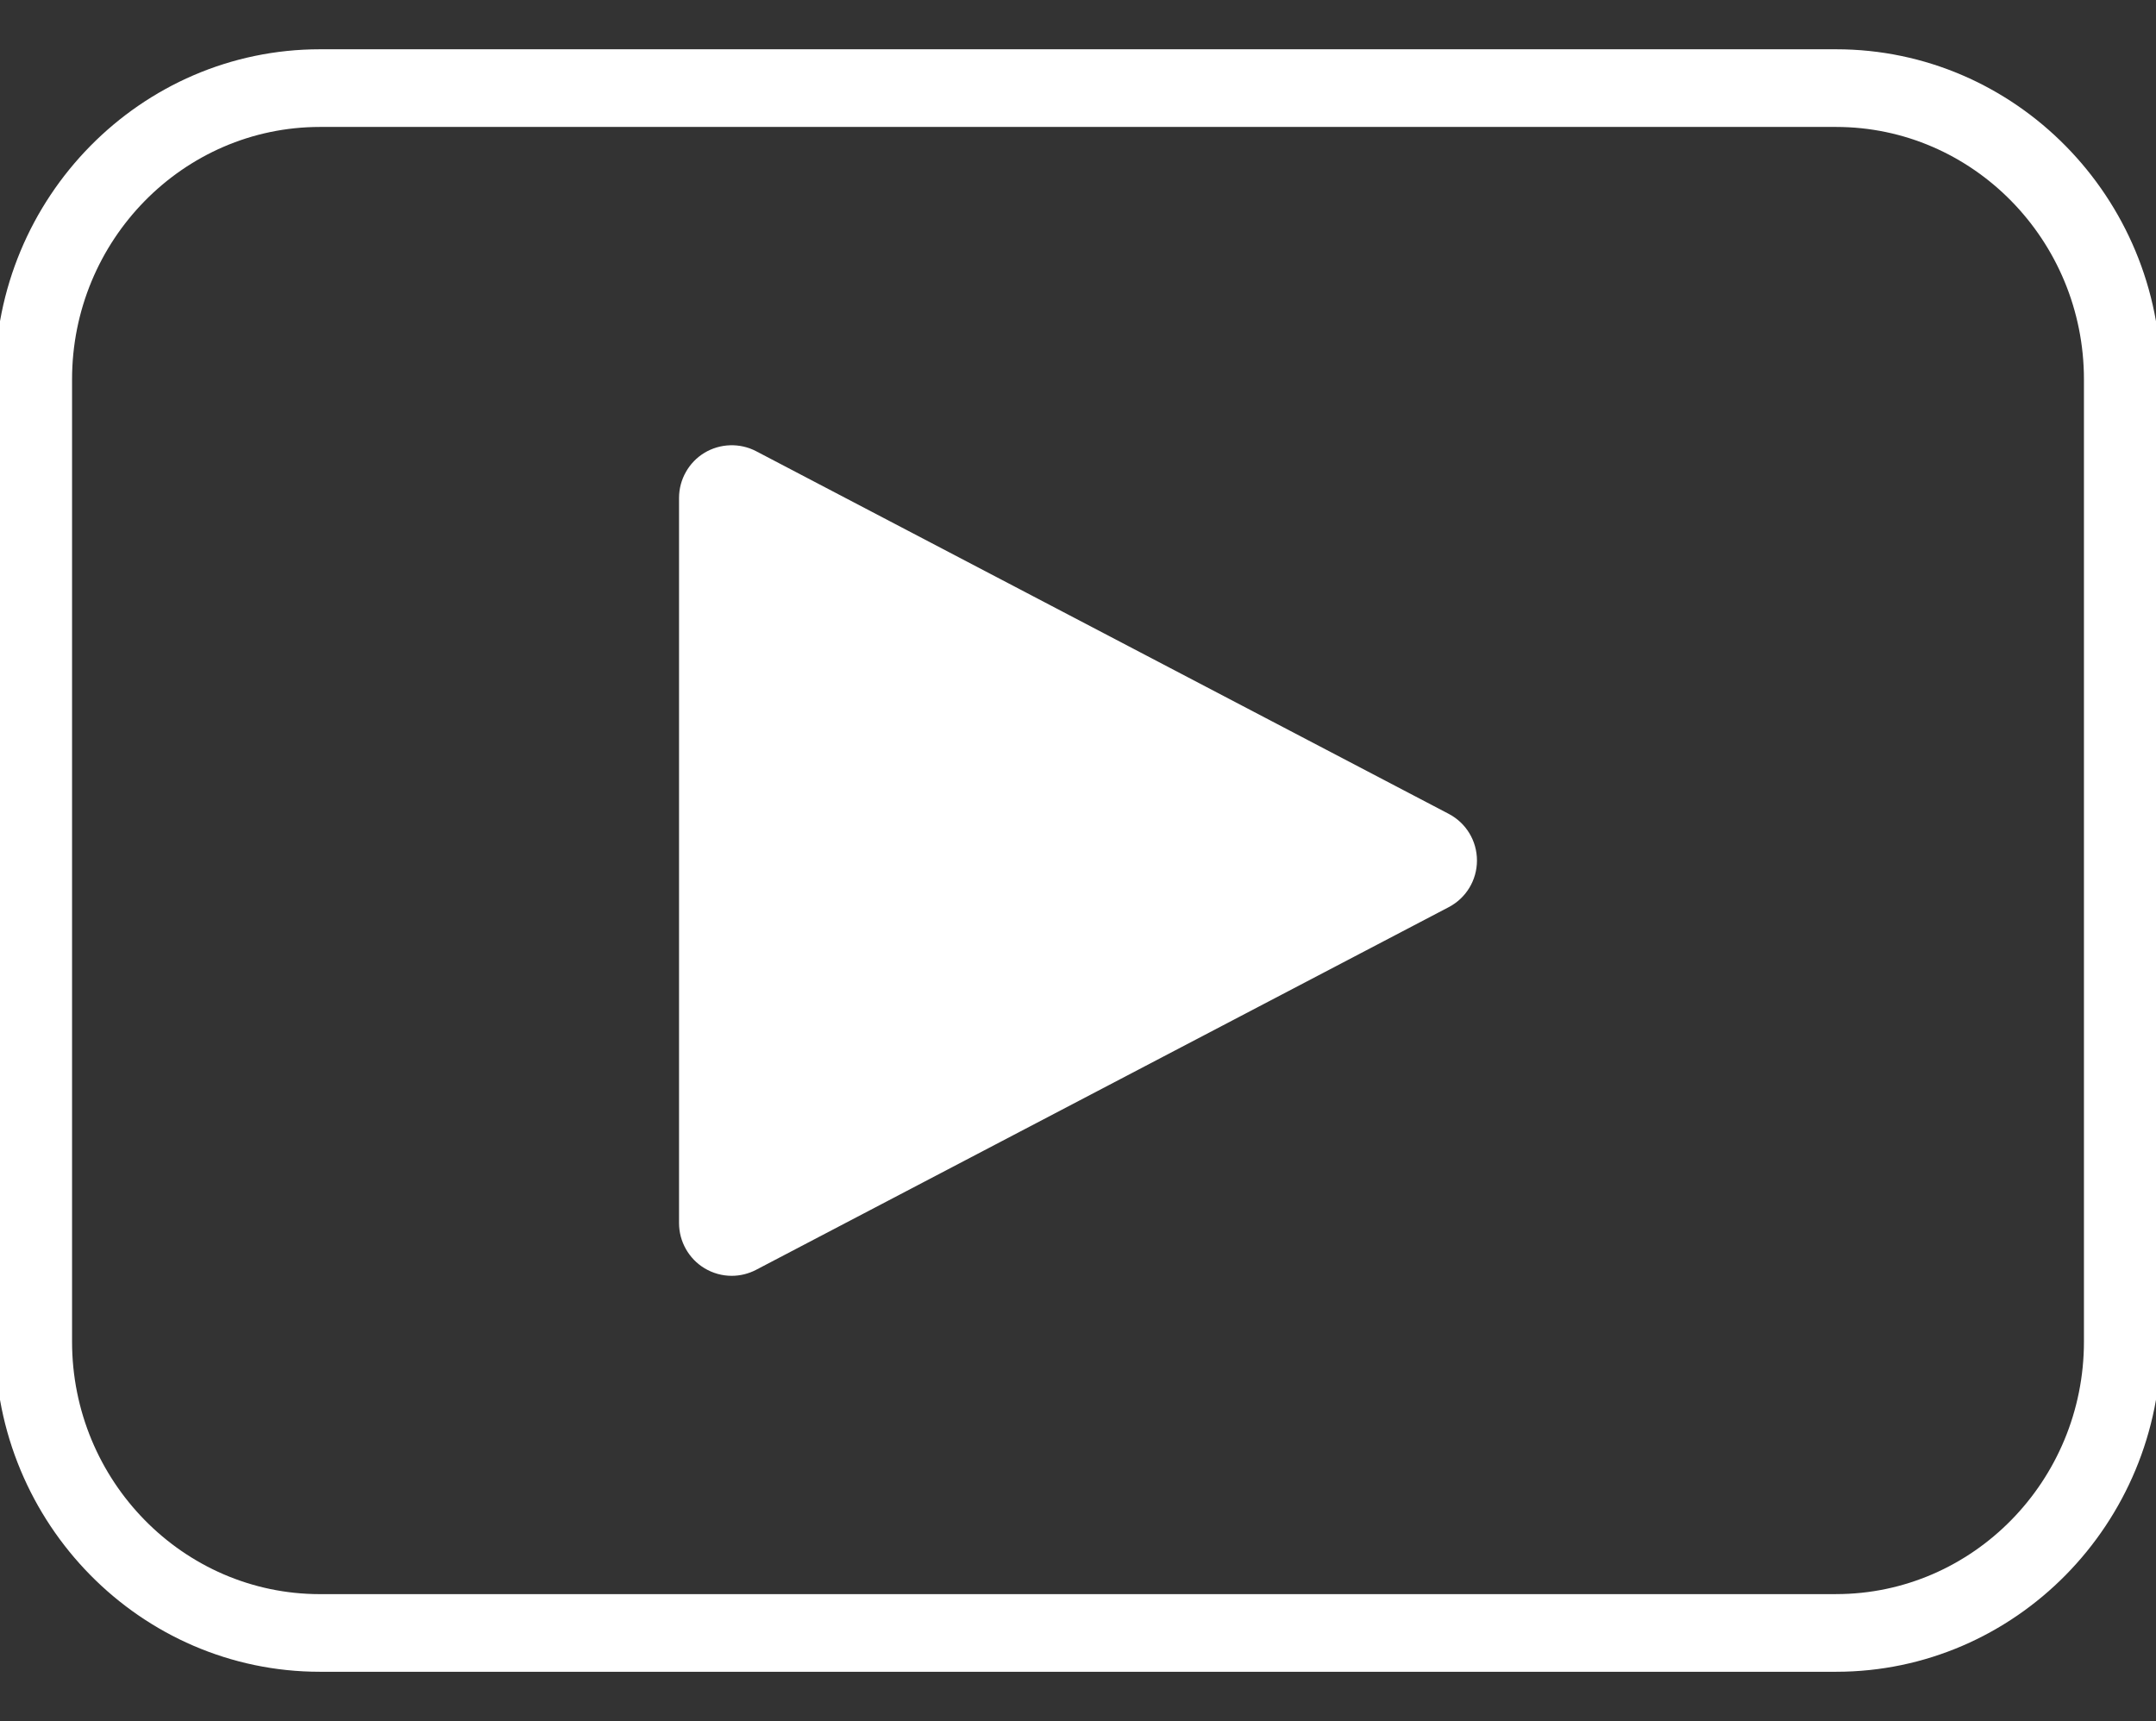
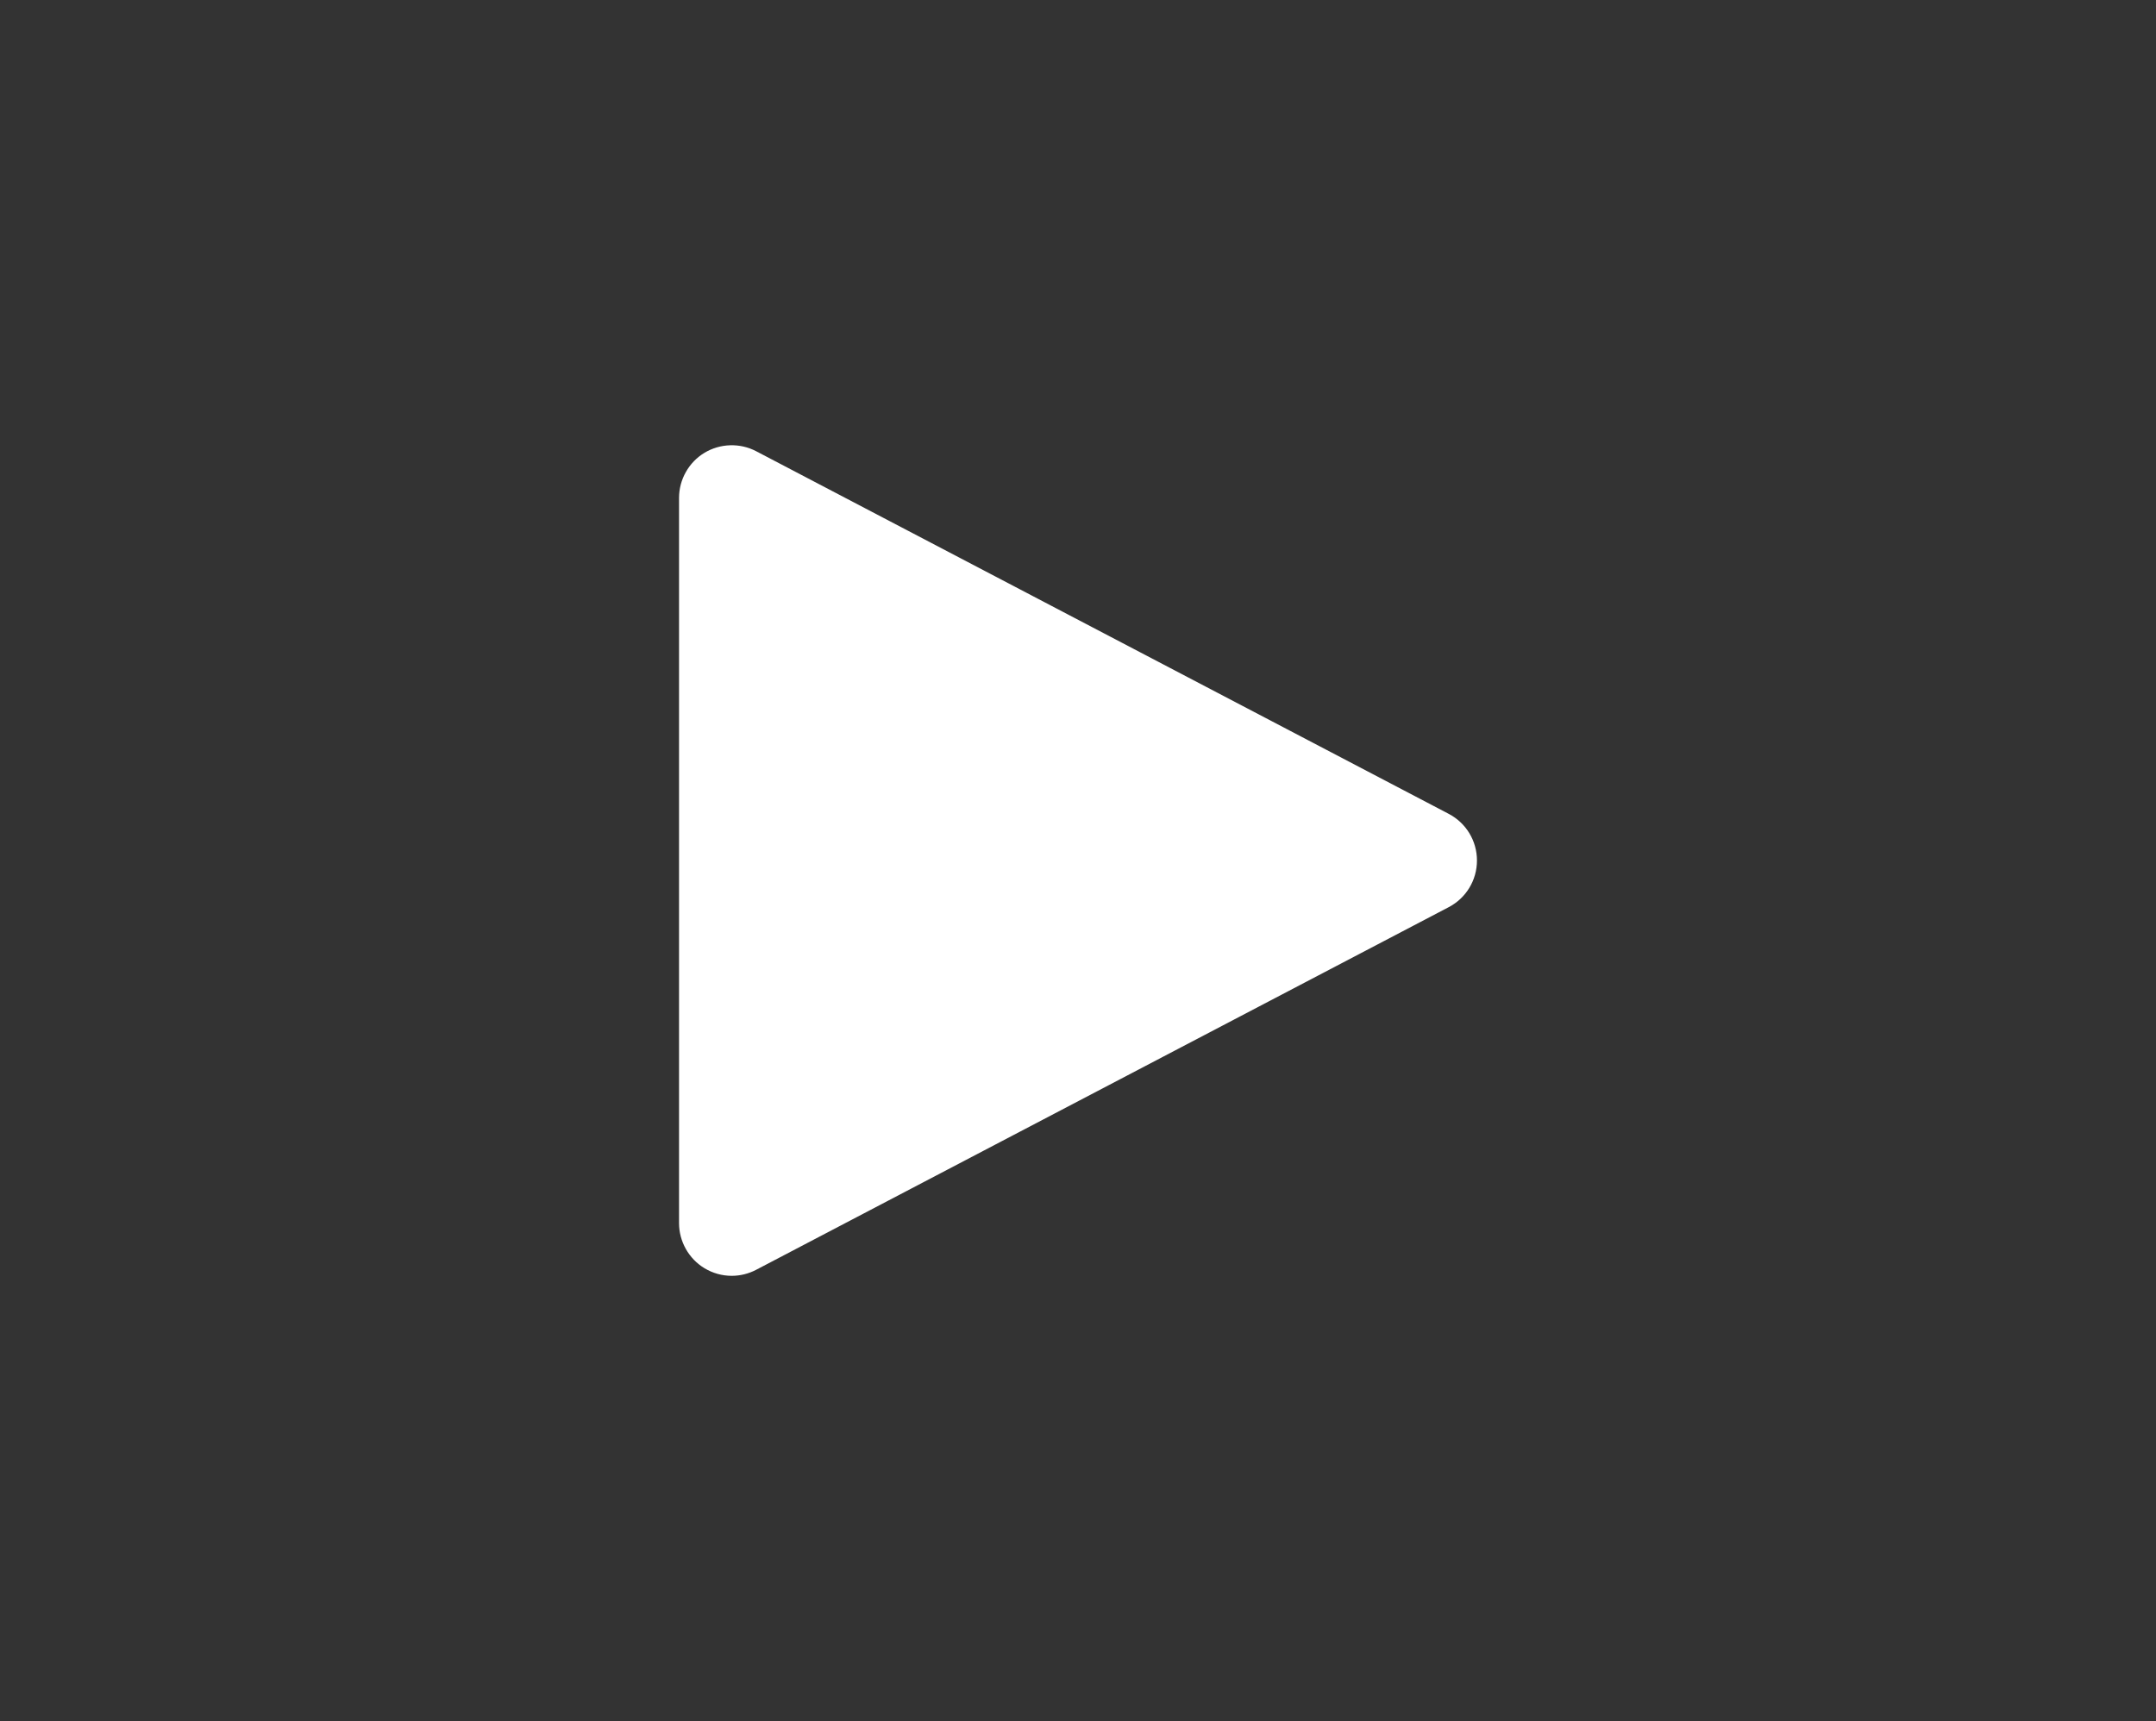
<svg xmlns="http://www.w3.org/2000/svg" version="1.1" viewBox="0 0 640 511">
  <rect x="0" y="0" width="640" height="511" fill="#333333" stroke="none" />
  <defs>
    <style>
      .cls-1 {
        fill: #fff;
      }
    </style>
  </defs>
  <g>
    <g id="Ebene_1">
-       <path class="cls-1" d="M545.03,14.63H94.97C41.78,14.63-1.5,58.6-1.5,112.65v285.69c0,54.05,43.28,98.02,96.47,98.02h450.06c53.19,0,96.47-43.97,96.47-98.02V112.65c0-54.05-43.28-98.02-96.47-98.02ZM545.03,473.31H94.97c-40.57,0-73.58-33.63-73.58-74.96V112.65c0-41.33,33.01-74.96,73.58-74.96h450.06c40.57,0,73.58,33.63,73.58,74.96v285.69c0,41.33-33.01,74.96-73.58,74.96Z" />
      <path class="cls-1" d="M430.05,241.64l-205.59-107.67c-4.81-2.52-10.68-2.34-15.34.47-4.66,2.81-7.55,7.94-7.55,13.38v215.34c0,5.44,2.89,10.57,7.55,13.38,2.45,1.48,5.24,2.26,8.09,2.26,2.51,0,5.02-.62,7.25-1.79l205.59-107.67c5.17-2.71,8.38-8.02,8.38-13.85s-3.21-11.14-8.38-13.85Z" />
    </g>
  </g>
</svg>